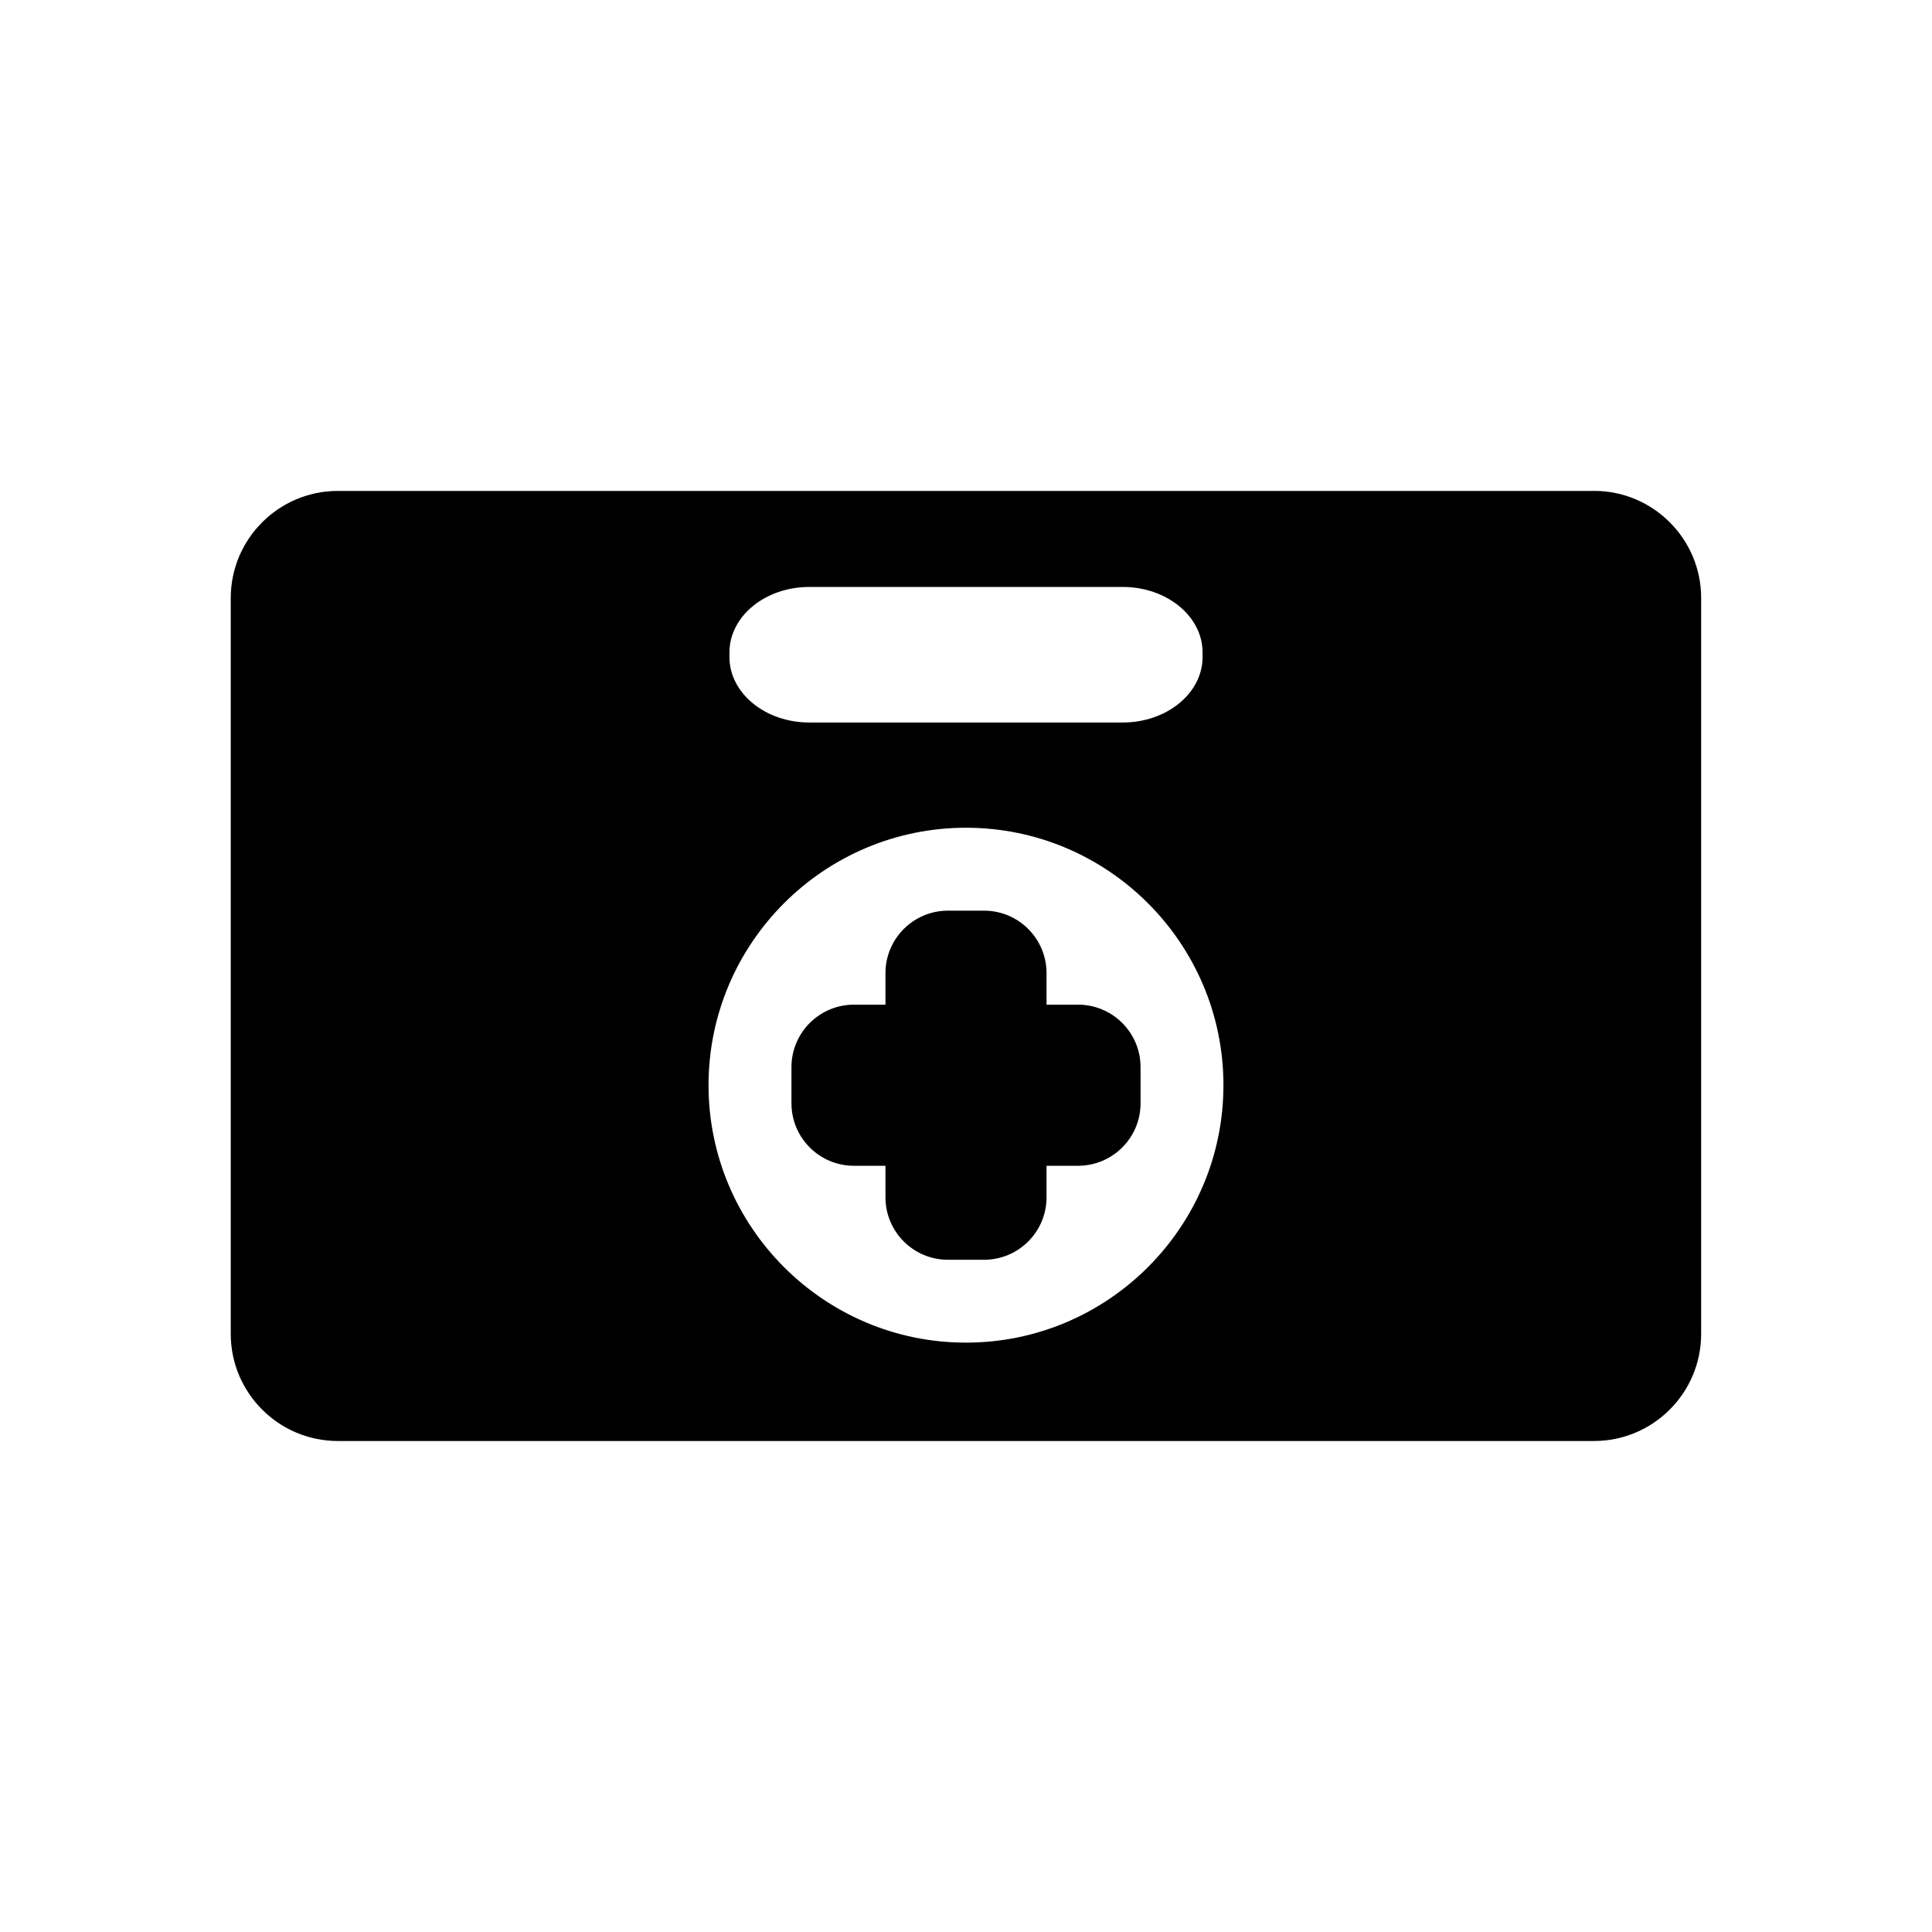
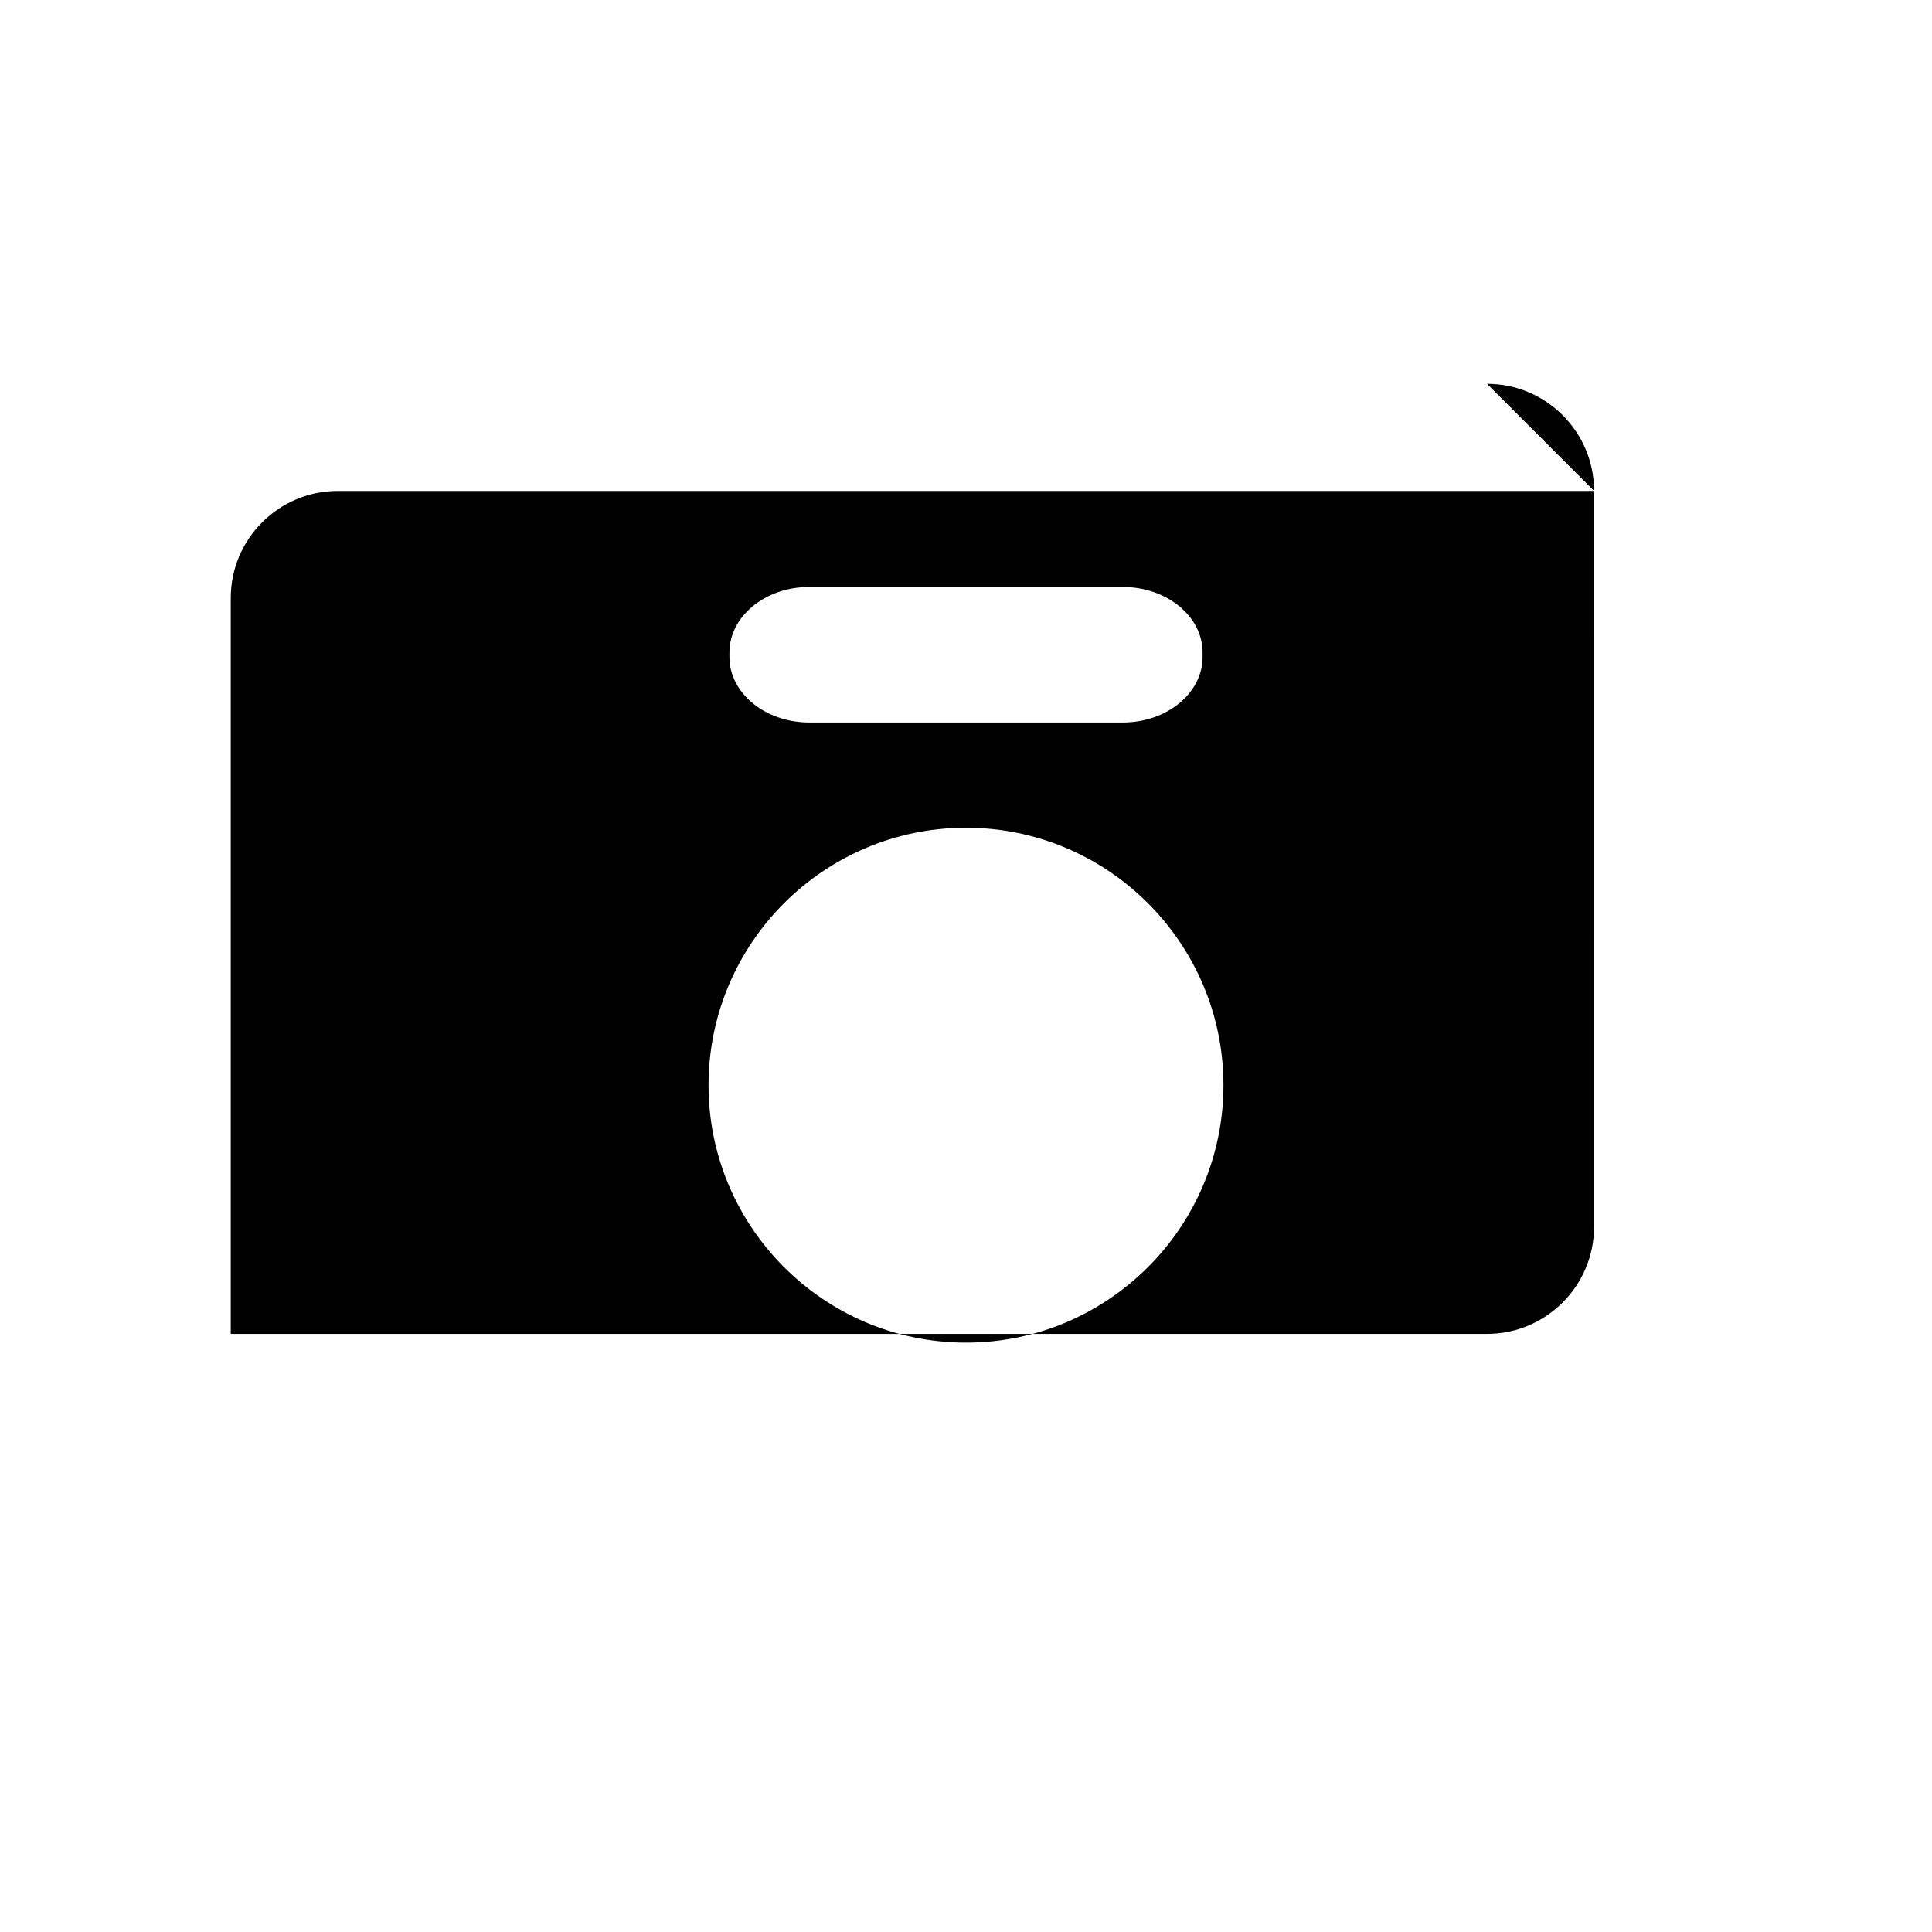
<svg xmlns="http://www.w3.org/2000/svg" fill="#000000" width="800px" height="800px" version="1.1" viewBox="144 144 512 512">
  <g>
-     <path d="m429.71 410.25h-8.367v-8.367c0-9.117-7.414-16.547-16.547-16.547h-9.598c-9.117 0-16.539 7.422-16.539 16.547v8.367h-8.375c-9.117 0-16.539 7.414-16.539 16.547v9.598c0 9.117 7.414 16.547 16.539 16.547h8.375v8.367c0 9.117 7.414 16.539 16.539 16.539h9.598c9.125 0 16.547-7.414 16.547-16.539v-8.367h8.367c9.125 0 16.547-7.422 16.547-16.547v-9.598c0-9.121-7.414-16.547-16.547-16.547z" />
-     <path d="m566.46 274.1h-332.93c-15.648 0-28.379 12.73-28.379 28.379v195.02c0 15.648 12.73 28.379 28.379 28.379h332.91c15.648 0 28.379-12.73 28.379-28.379l0.004-195.02c0.008-15.648-12.723-28.387-28.371-28.387zm-229.15 42.793c0-9.566 9.484-17.344 21.152-17.344h83.082c11.66 0 21.152 7.777 21.152 17.344v1.242c0 9.555-9.484 17.336-21.152 17.336h-83.082c-11.66 0-21.152-7.777-21.152-17.336zm62.688 182.92c-37.613 0-68.227-30.605-68.227-68.227s30.613-68.227 68.227-68.227c37.621 0 68.227 30.605 68.227 68.227s-30.609 68.227-68.227 68.227z" />
+     <path d="m566.46 274.1h-332.93c-15.648 0-28.379 12.73-28.379 28.379v195.02h332.91c15.648 0 28.379-12.73 28.379-28.379l0.004-195.02c0.008-15.648-12.723-28.387-28.371-28.387zm-229.15 42.793c0-9.566 9.484-17.344 21.152-17.344h83.082c11.66 0 21.152 7.777 21.152 17.344v1.242c0 9.555-9.484 17.336-21.152 17.336h-83.082c-11.66 0-21.152-7.777-21.152-17.336zm62.688 182.92c-37.613 0-68.227-30.605-68.227-68.227s30.613-68.227 68.227-68.227c37.621 0 68.227 30.605 68.227 68.227s-30.609 68.227-68.227 68.227z" />
  </g>
</svg>